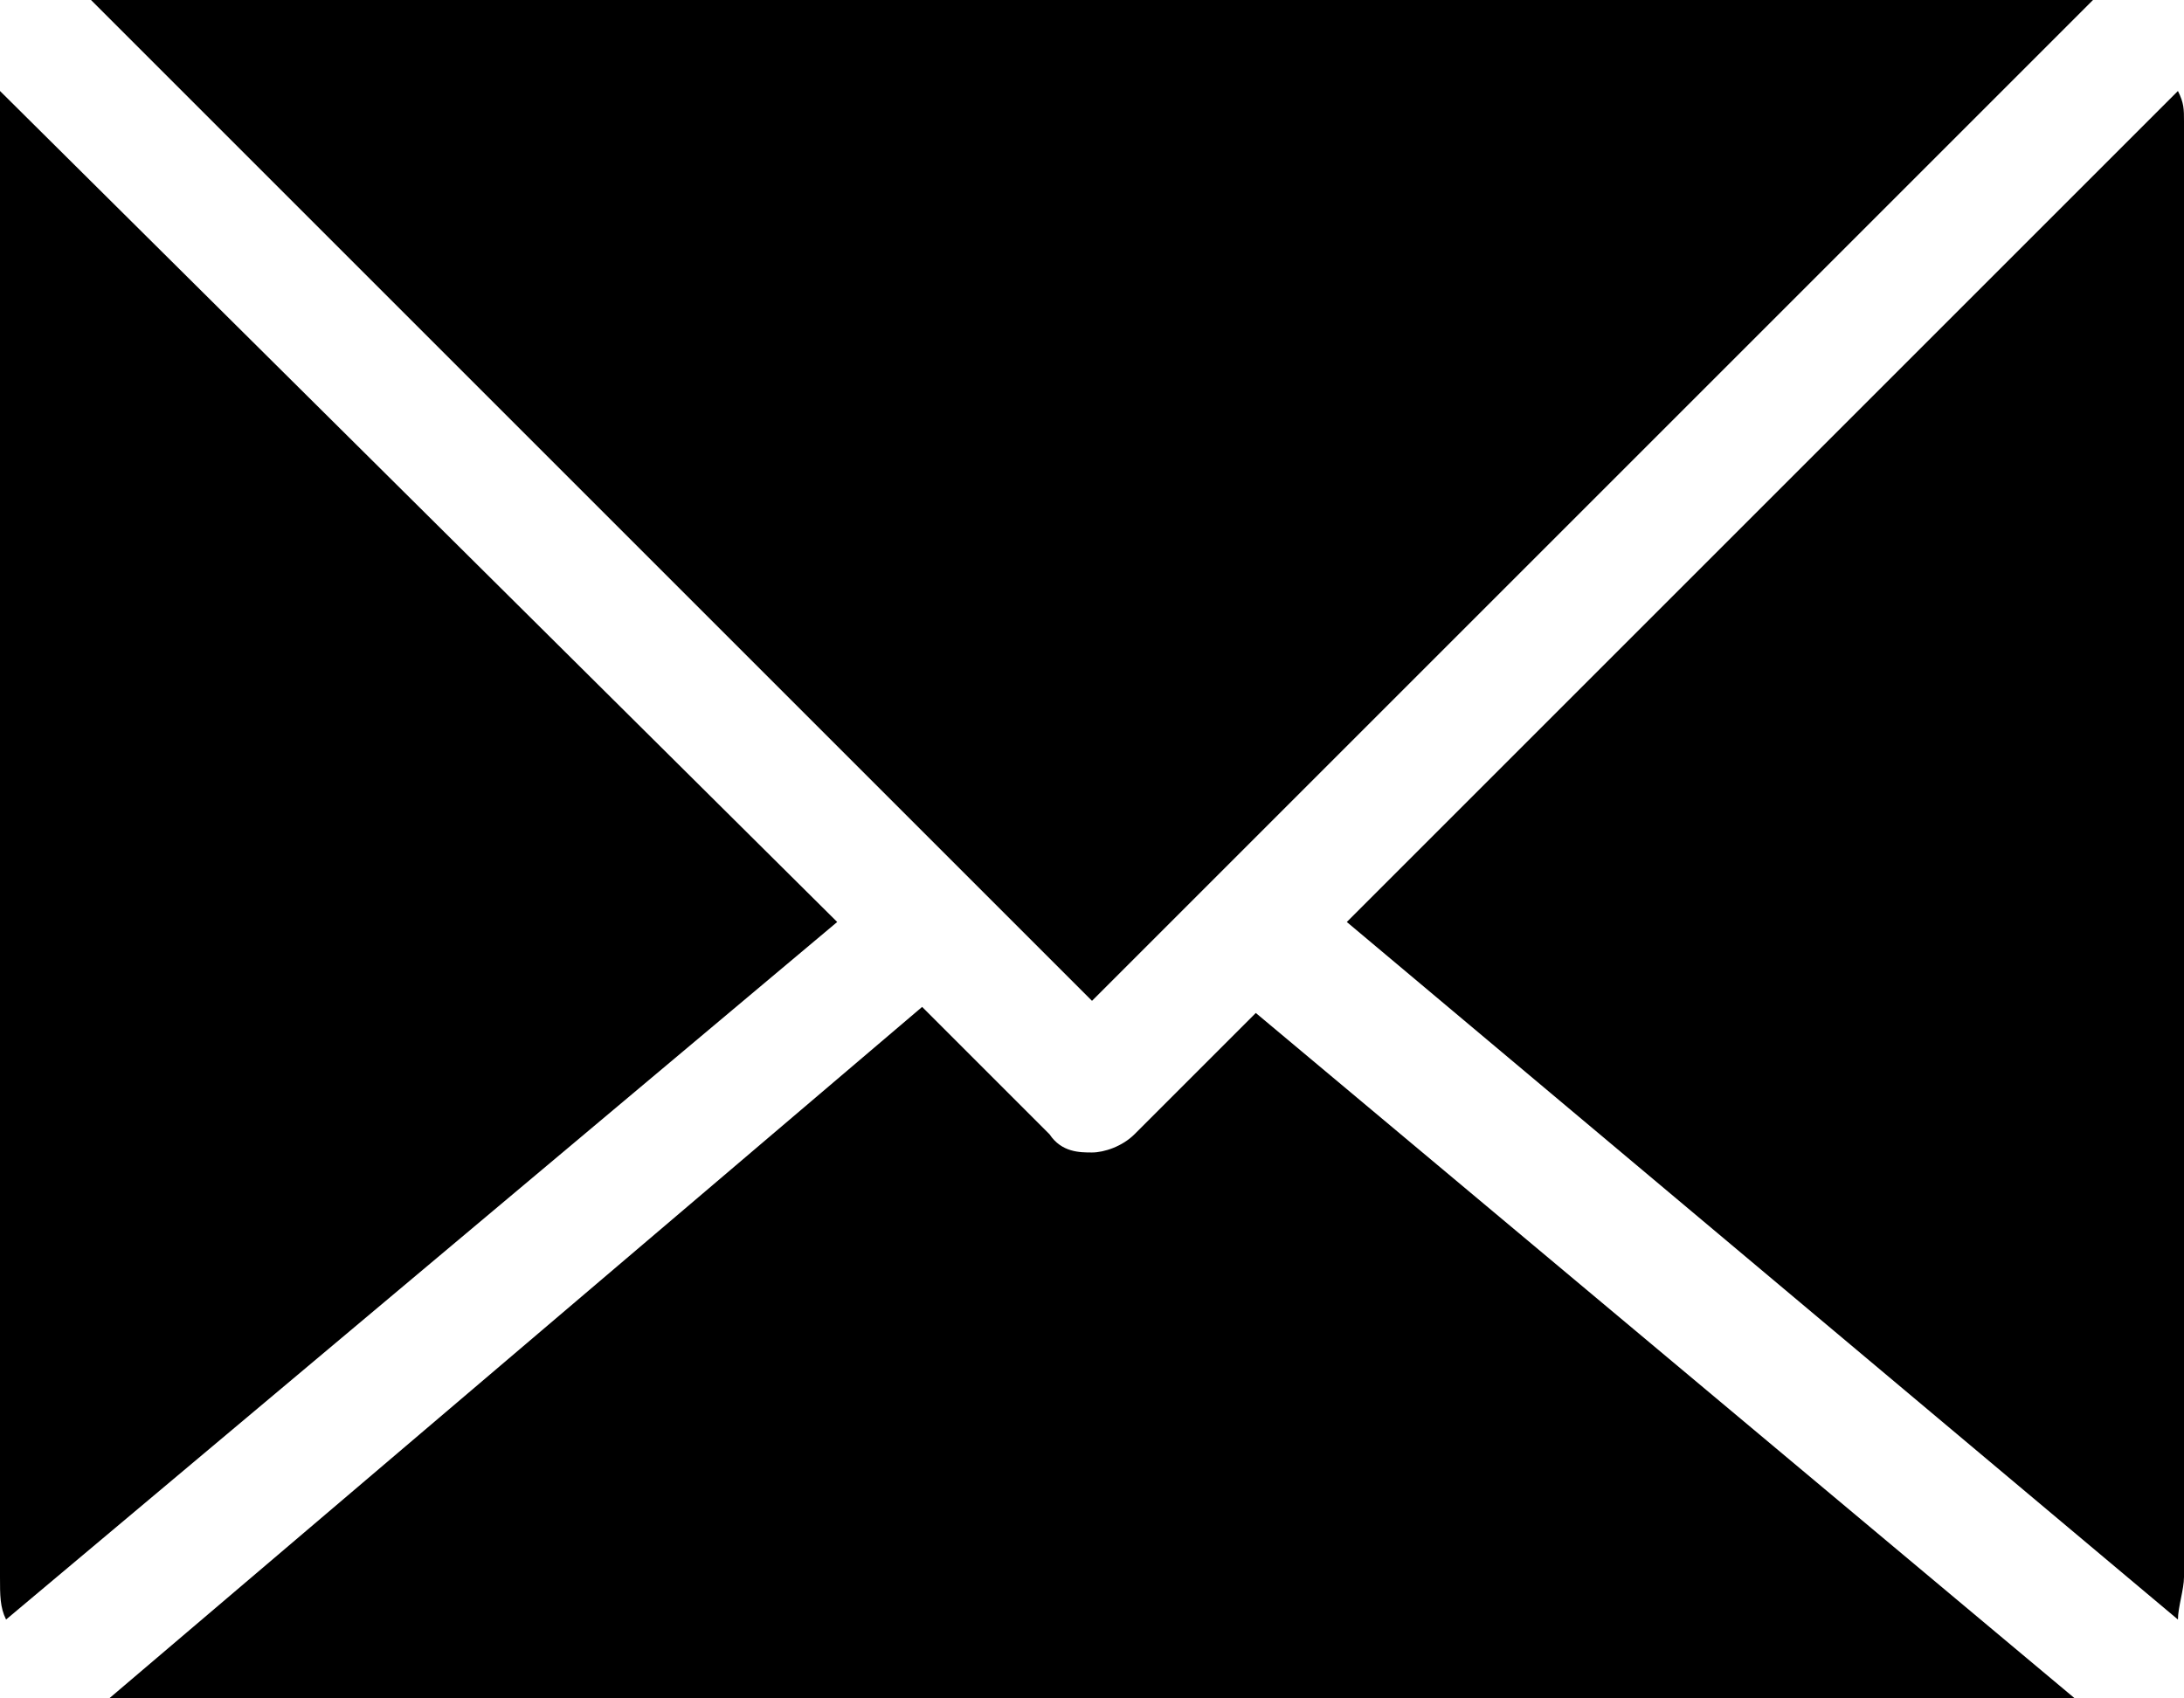
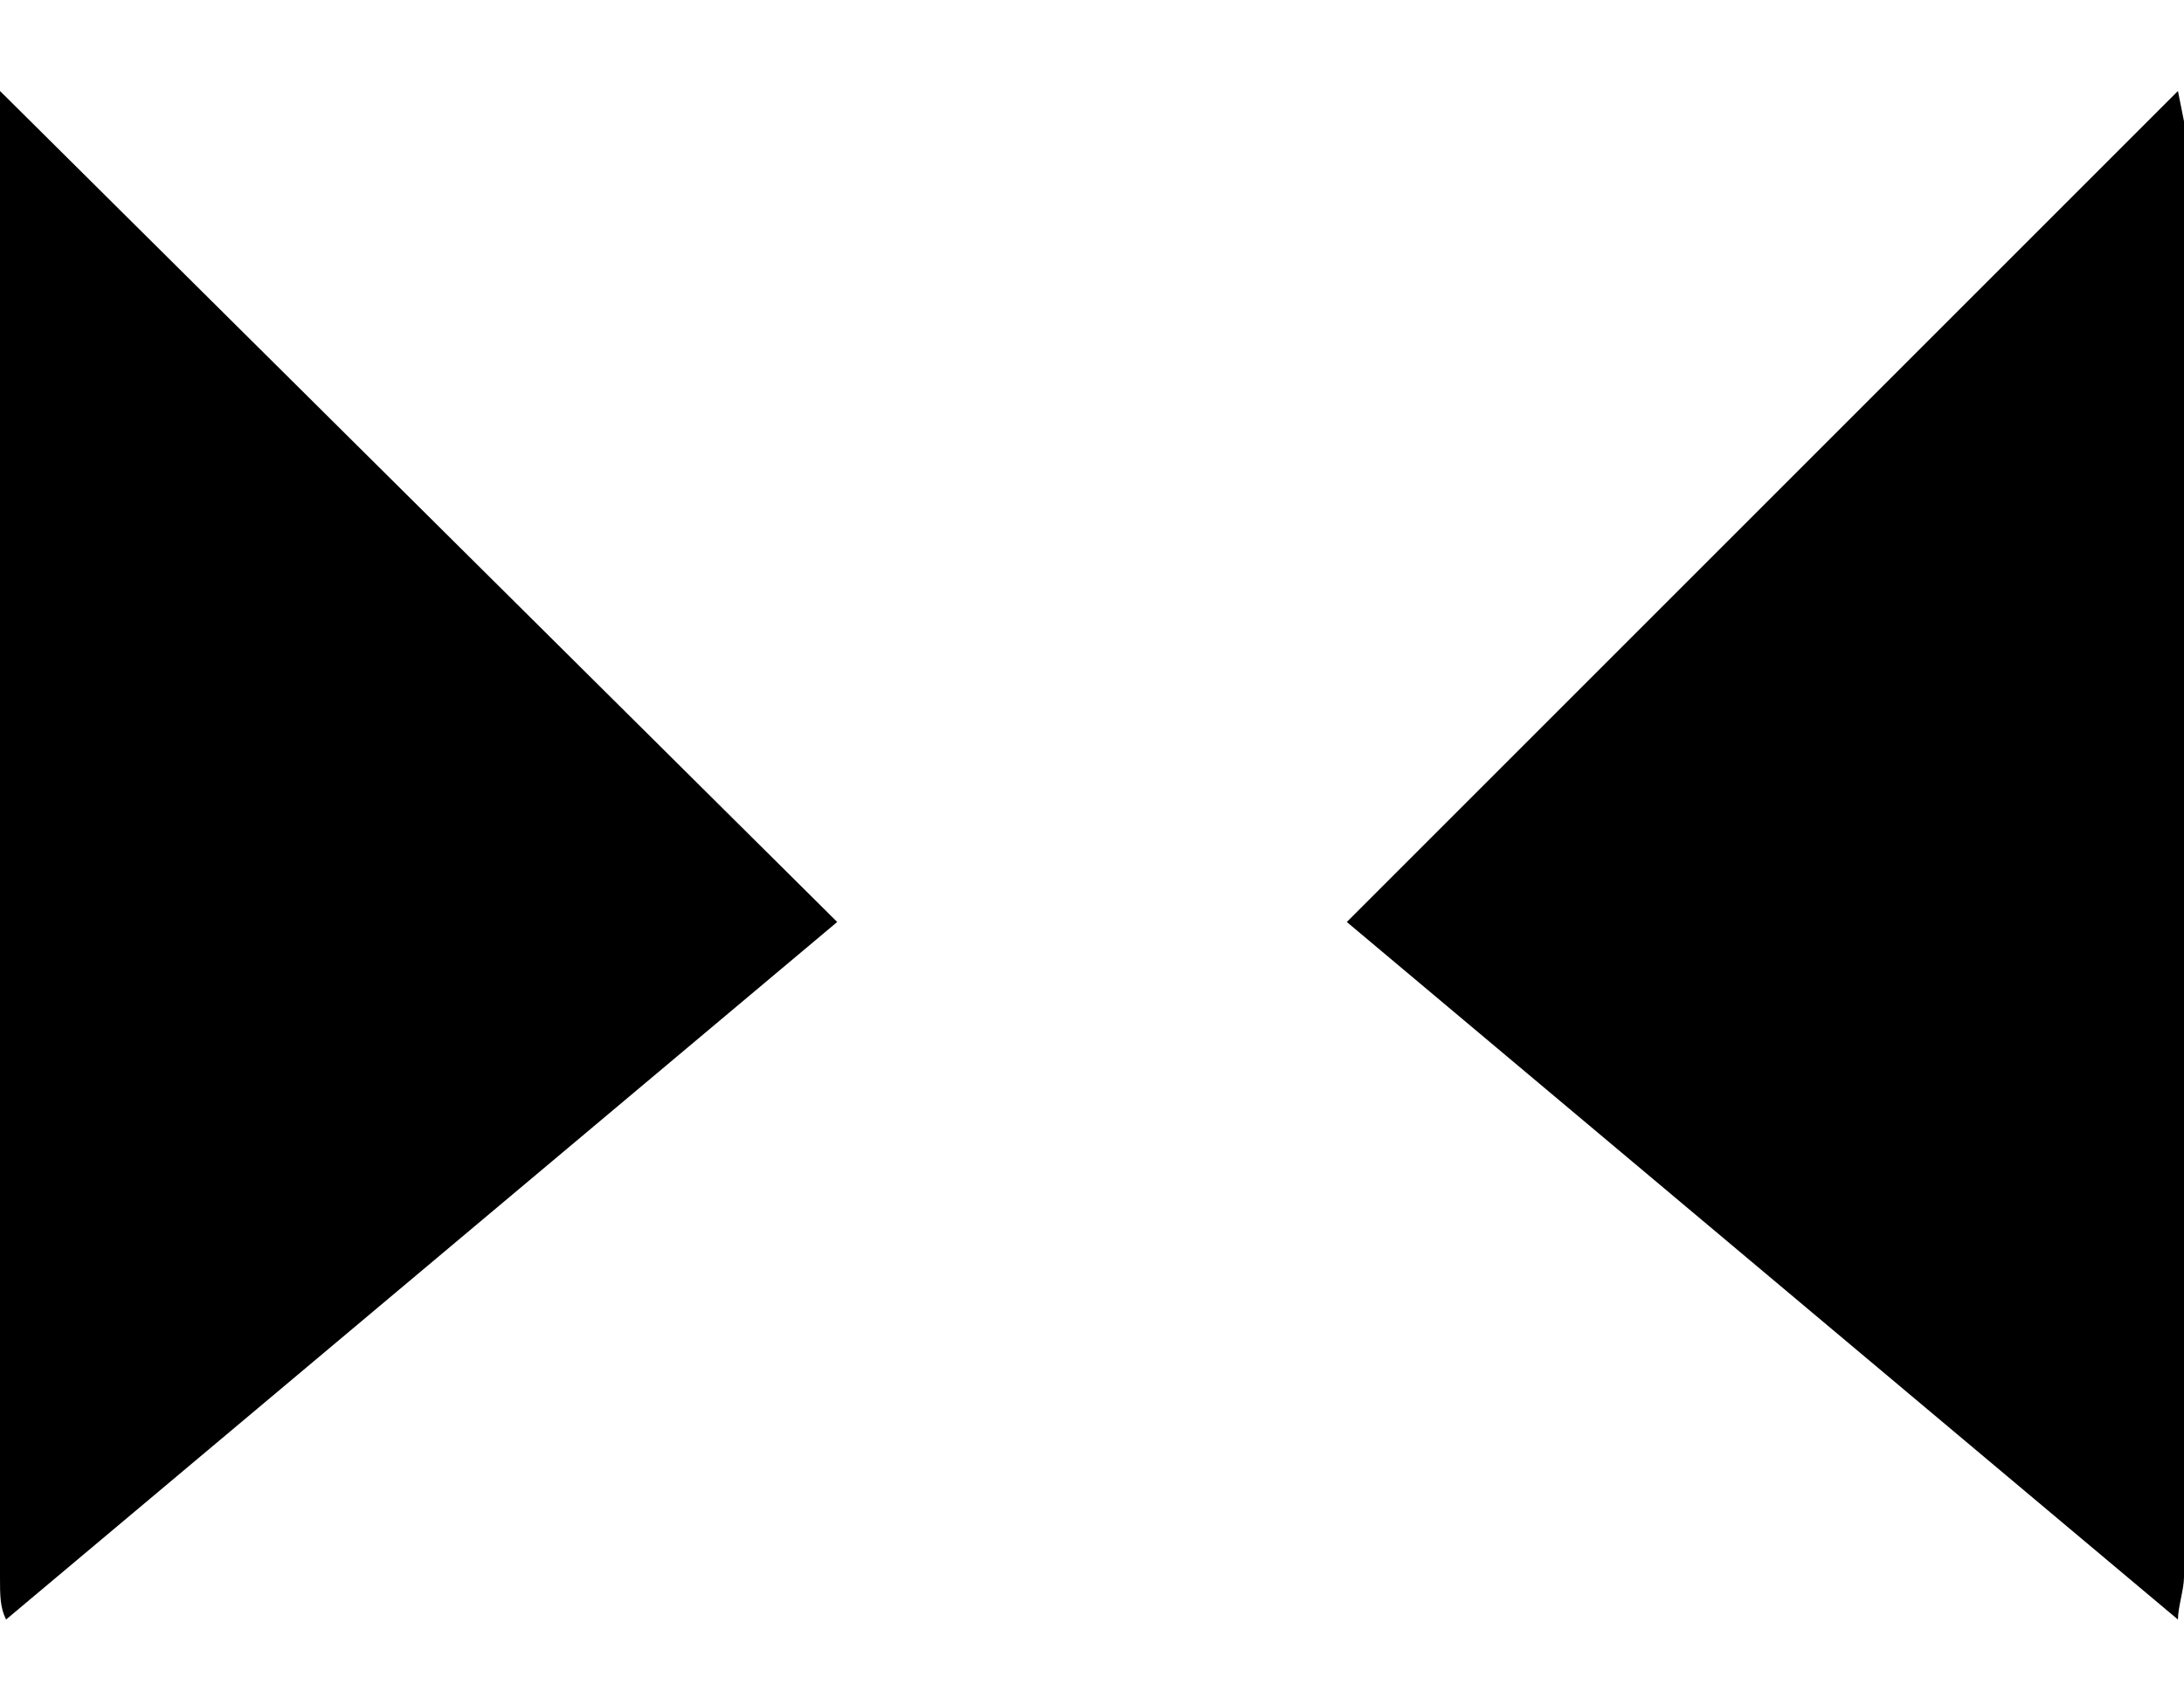
<svg xmlns="http://www.w3.org/2000/svg" version="1.1" id="_レイヤー_2" x="0px" y="0px" viewBox="0 0 36 28" style="enable-background:new 0 0 36 28;" xml:space="preserve">
  <g id="icons">
    <g>
-       <path d="M35.9,1.5L22.2,15.2l13.7,11.5c0-0.2,0.1-0.5,0.1-0.7V2C36,1.8,36,1.7,35.9,1.5L35.9,1.5z" />
-       <path d="M34.5,0c-0.2,0-0.3,0-0.5,0H2C1.8,0,1.7,0,1.5,0L18,16.5L34.5,0z" />
+       <path d="M35.9,1.5L22.2,15.2l13.7,11.5c0-0.2,0.1-0.5,0.1-0.7V2L35.9,1.5z" />
      <path d="M0,1.5C0,1.7,0,1.8,0,2v24c0,0.3,0,0.5,0.1,0.7l13.7-11.5L0,1.5z" />
-       <path d="M18.7,18.7C18.5,18.9,18.2,19,18,19s-0.5,0-0.7-0.3l-2.1-2.1L1.8,28H2h32h0.2L20.7,16.7l-2.1,2.1L18.7,18.7z" />
    </g>
  </g>
</svg>